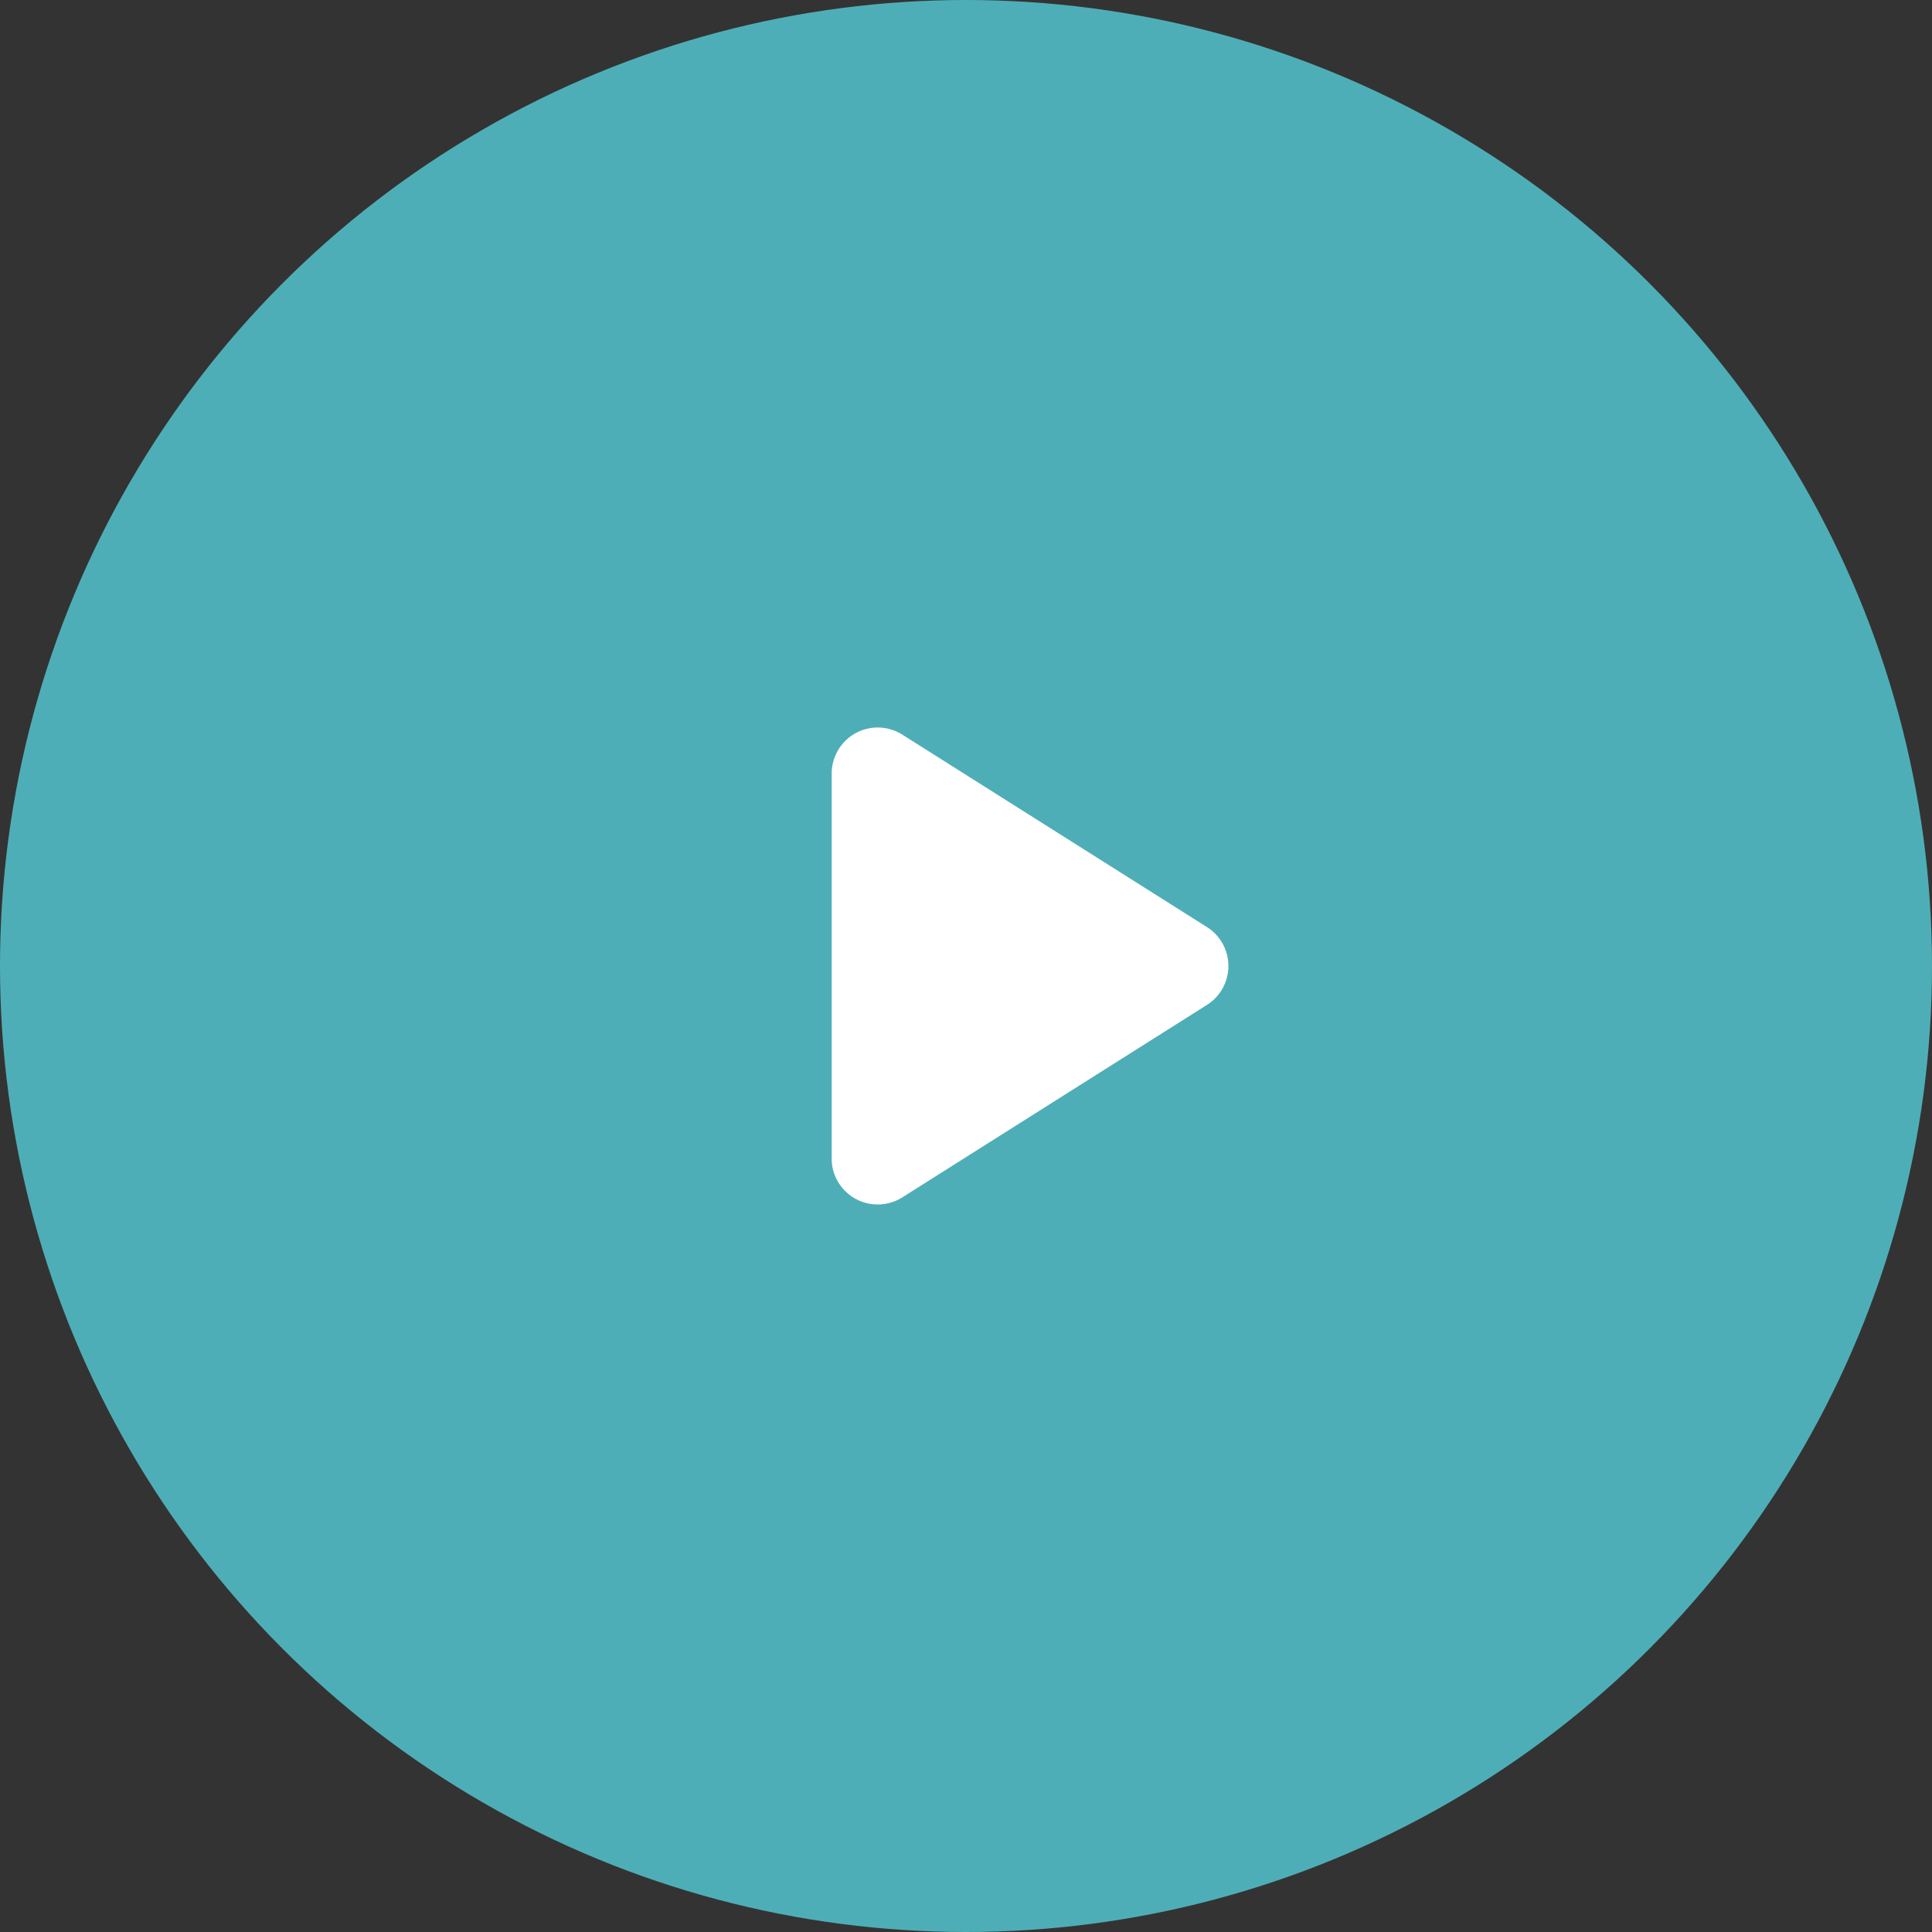
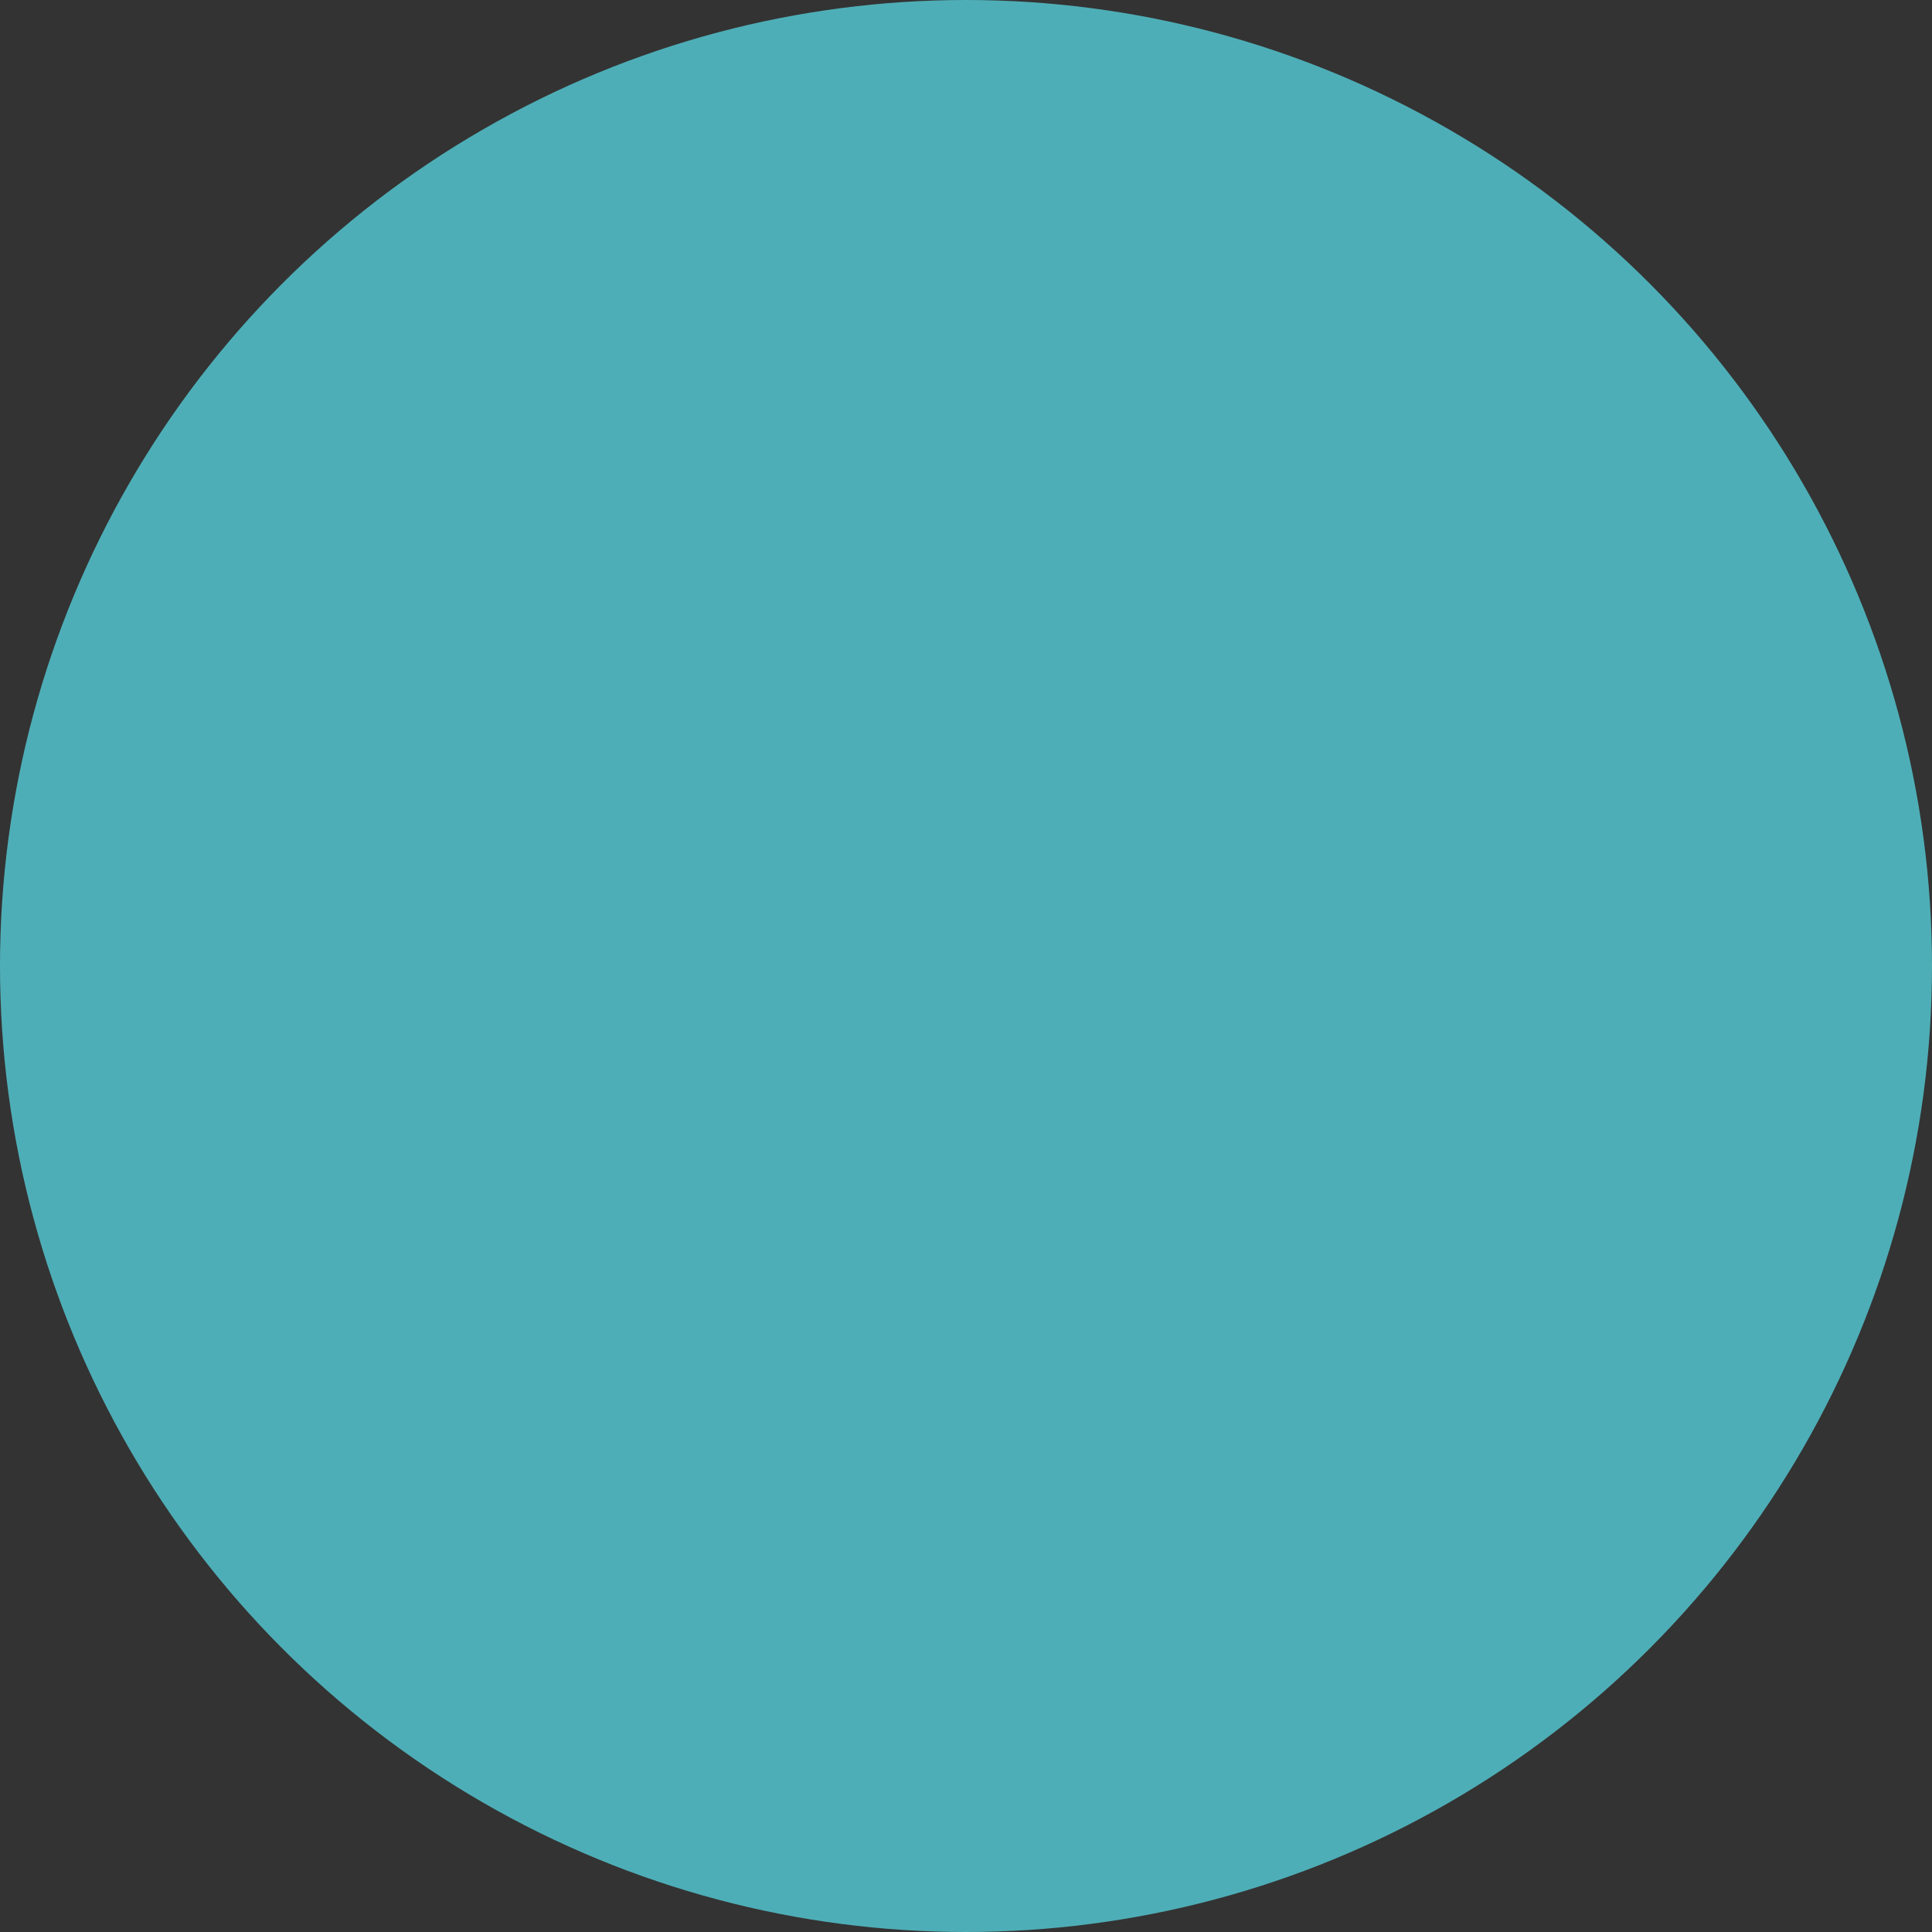
<svg xmlns="http://www.w3.org/2000/svg" version="1.1" id="Ebene_1" x="0px" y="0px" width="84px" height="84px" viewBox="0 0 84 84" enable-background="new 0 0 84 84" xml:space="preserve">
  <rect x="0" y="0" width="84" height="84" fill="#333333" stroke="none" />
  <circle fill="#4EAEB7" cx="42" cy="42" r="42" />
-   <path fill="#FFFFFF" d="M39.23,31.94l13.25,8.37c0.933,0.591,1.211,1.826,0.619,2.76l0,0c-0.158,0.25-0.369,0.461-0.619,0.619  l-13.25,8.371c-0.933,0.59-2.169,0.313-2.76-0.62v-0.001c-0.206-0.318-0.313-0.689-0.31-1.069V33.63c0-1.104,0.896-2,2-2  C38.539,31.63,38.91,31.737,39.23,31.94z" />
</svg>